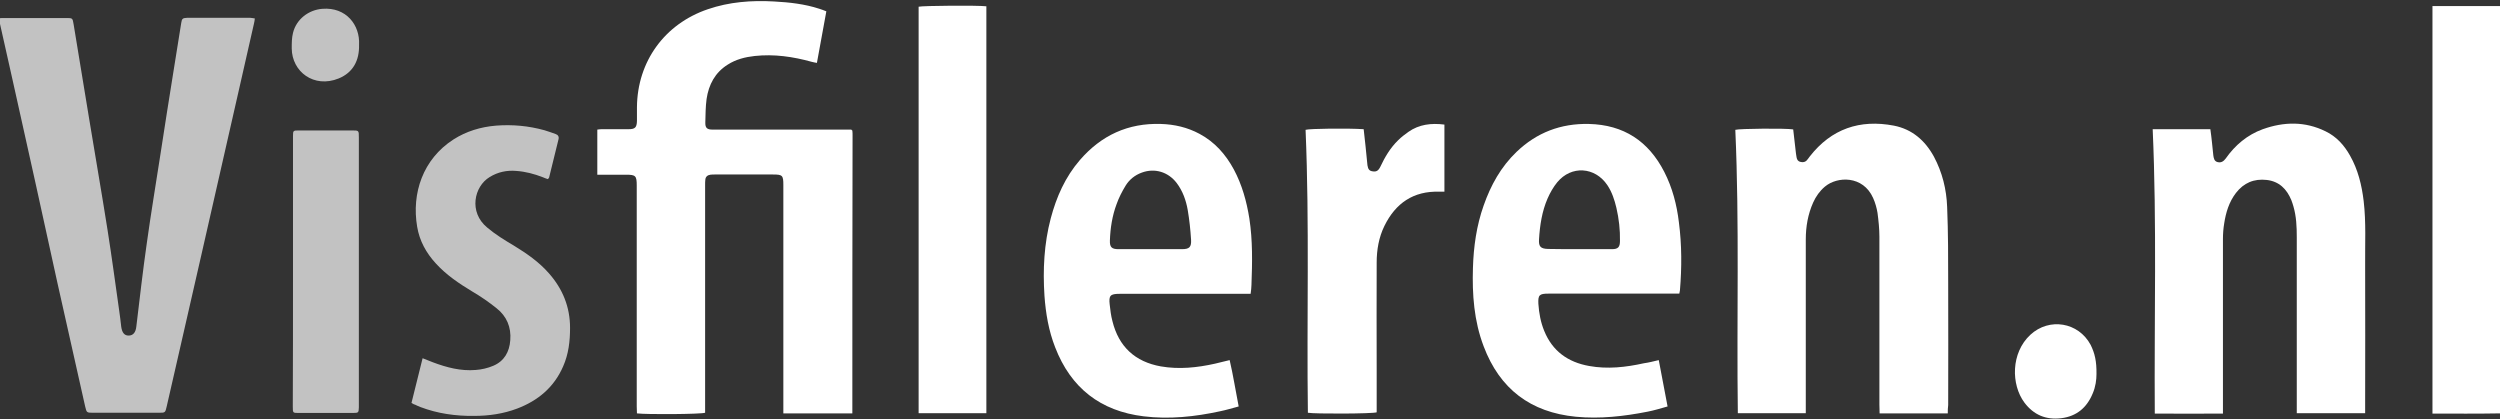
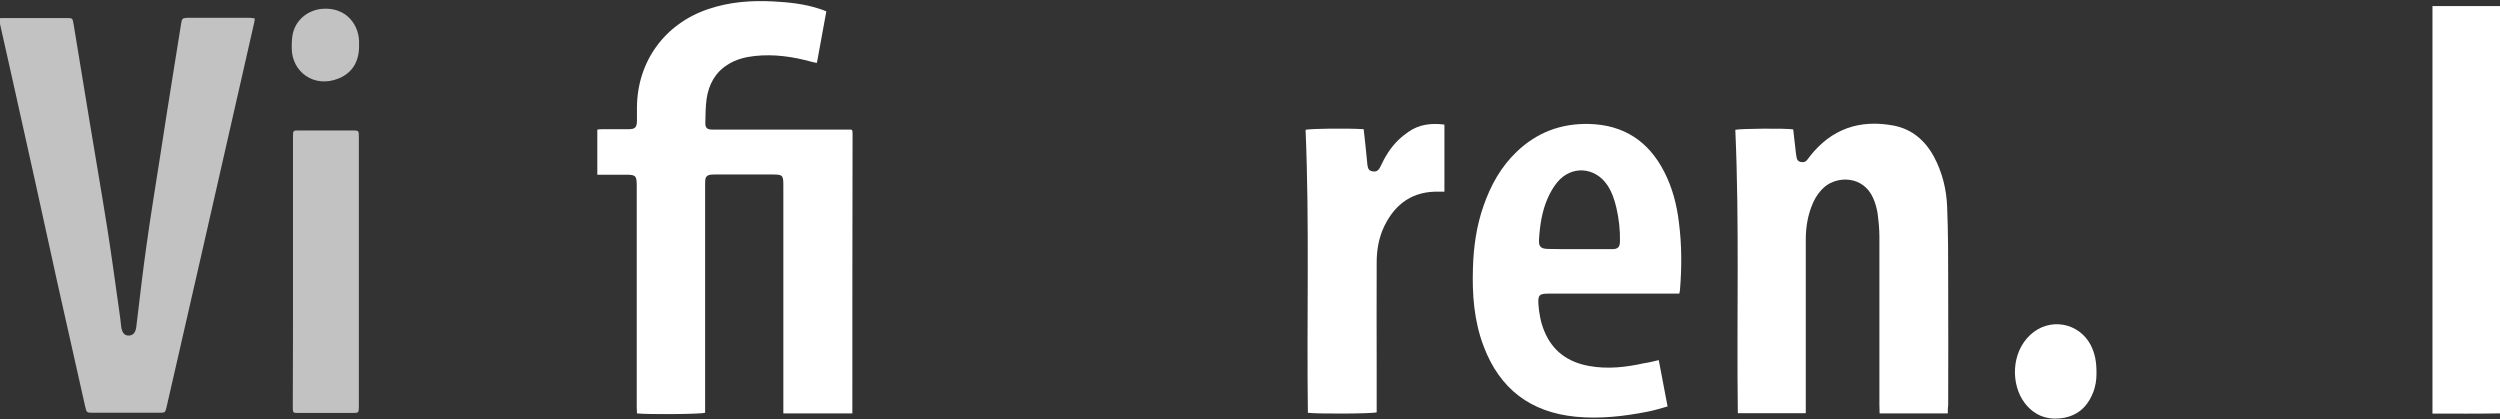
<svg xmlns="http://www.w3.org/2000/svg" version="1.1" id="Laag_1" x="0px" y="0px" viewBox="0 0 1192 200" style="enable-background:new 0 0 1192 200;" xml:space="preserve">
  <rect x="0" y="0" width="1192" height="200" fill="#333333" stroke="none" />
  <style type="text/css">
	.st0{fill:#FFFFFF;}
	.st1{opacity:0.7;fill:#FFFFFF;}
</style>
  <g>
    <path class="st0" d="M406.4,197.1c-11.1,0-21.9,0-32.9,0c0-1.2,0-2.3,0-3.3c0-35.2,0-70.4,0-105.6c0-4.6-0.4-5-5-5   c-9.2,0-18.4,0-27.7,0c-0.7,0-1.4,0-2.1,0.1c-1.4,0.2-2.3,1-2.4,2.4c-0.1,0.8-0.1,1.6-0.1,2.4c0,35.2,0,70.4,0,105.6   c0,1.1,0,2.1,0,3.1c-2,0.7-27.7,0.9-32.5,0.3c0-1.1-0.1-2.2-0.1-3.3c0-35.1,0-70.2,0-105.3c0-4.7-0.5-5.2-5.1-5.2   c-3.6,0-7.3,0-10.9,0c-0.9,0-1.7,0-2.8,0c0-7.3,0-14.3,0-21.5c0.7-0.1,1.4-0.2,2.1-0.2c4.3,0,8.5,0,12.8,0c3.1,0,3.9-0.8,4-3.9   c0-2.2,0-4.4,0-6.6c0.2-21.8,13.2-39.7,33.8-46.7c10.2-3.5,20.8-4.3,31.5-3.7c7.4,0.4,14.7,1.2,21.7,3.5c1,0.3,2,0.7,3.3,1.2   c-1.5,8.2-3,16.2-4.5,24.6c-1-0.2-1.7-0.3-2.4-0.5c-9-2.5-18-3.8-27.3-2.8c-4.5,0.5-8.9,1.6-12.8,4.1c-6.1,3.8-9.1,9.6-10.1,16.4   c-0.5,3.7-0.5,7.4-0.6,11.1c-0.1,2.7,0.8,3.5,3.5,3.5c5.2,0,10.5,0,15.7,0c16,0,32.1,0,48.1,0c0.8,0,1.6,0,2.3,0   c0.2,0.2,0.2,0.3,0.3,0.3c0.1,0.1,0.2,0.1,0.2,0.2c0.1,0.8,0.1,1.6,0.1,2.4C406.4,108.5,406.4,152.6,406.4,197.1z" />
    <path class="st1" d="M-0.5,8.7c1-0.1,1.8-0.1,2.6-0.1c9.8,0,19.7,0,29.5,0c3,0,3,0,3.5,3c2.5,15,4.9,30,7.4,45   c2.9,17.7,6,35.4,8.8,53.2c2,12.7,3.7,25.4,5.5,38.1c0.4,2.6,0.7,5.3,1,7.9c0.4,2.8,1.5,4.2,3.5,4.2c2.1,0,3.4-1.4,3.7-4.3   c1.6-13.3,3.1-26.5,5-39.8c2-14.4,4.4-28.7,6.6-43c2-12.9,4-25.9,6.1-38.8c1.2-7.7,2.5-15.4,3.7-23.1c0.3-2.1,0.7-2.4,2.7-2.5   c10.1,0,20.2,0,30.3,0c0.6,0,1.2,0.2,2.1,0.3c-0.1,0.9-0.2,1.6-0.4,2.4c-2.2,9.8-4.5,19.7-6.7,29.5c-6.2,27.1-12.3,54.2-18.5,81.3   c-4.1,17.9-8.2,35.9-12.3,53.8c-1.4,6-2.7,11.9-4.1,17.9c-0.7,3.1-0.7,3.1-3.8,3.1c-10.5,0-20.9,0-31.4,0c-3,0-3-0.1-3.7-3   c-4.4-19.6-8.8-39.2-13.2-58.8C20.3,102.3,13,69.5,5.7,36.8C3.8,28.3,1.9,19.9,0,11.4C-0.2,10.6-0.3,9.7-0.5,8.7z" />
    <path class="st0" d="M928.7,197.1c-10.9,0-21.5,0-32.5,0c0-1.4-0.1-2.8-0.1-4.2c0-26.7,0-53.4,0-80c0-3.8-0.4-7.6-0.9-11.4   c-0.4-2.4-1.1-4.9-2.1-7.1c-4.8-10.8-17.1-10.4-23-5.4c-2.5,2.1-4.3,4.7-5.6,7.6c-2.5,5.6-3.5,11.5-3.5,17.6c0,26.3,0,52.7,0,79   c0,1.2,0,2.4,0,3.8c-10.9,0-21.6,0-32.4,0c-0.6-45.1,0.8-90.1-1.2-135.1c2-0.6,24.1-0.8,27.6-0.2c0.4,3.2,0.7,6.4,1.1,9.6   c0.1,1.2,0.3,2.5,0.5,3.7c0.2,1.2,0.8,2,1.9,2.2c1.2,0.3,2.3,0.1,3.1-0.9c0.5-0.5,0.8-1.1,1.3-1.7c10.3-13.2,23.9-17.8,40.1-14.7   c8.7,1.7,14.9,7.1,19.1,14.8c4,7.5,6,15.6,6.3,24c0.5,12.2,0.5,24.5,0.5,36.7c0.1,19.2,0,38.5,0,57.7   C928.7,194.5,928.7,195.7,928.7,197.1z" />
-     <path class="st0" d="M1026.4,61.6c9.3,0,18.3,0,27.5,0c0.3,2.3,0.6,4.4,0.8,6.6c0.2,1.9,0.4,3.9,0.6,5.8c0.2,1.4,0.4,2.9,2.1,3.3   c1.7,0.4,2.8-0.4,3.8-1.7c4.5-6.4,10.3-11.3,17.7-14c10.1-3.6,20.1-3.8,29.9,1c5.2,2.5,8.9,6.6,11.7,11.6   c3.8,6.7,5.6,14.1,6.5,21.7c1.2,10.2,0.6,20.4,0.7,30.5c0.1,22.4,0,44.8,0,67.3c0,1,0,2.1,0,3.3c-11,0-21.6,0-32.6,0   c0-1,0-1.9,0-2.8c0-27,0-54.1,0-81.1c0-5-0.2-9.9-1.6-14.7c-0.3-1-0.6-2-1-3c-2.2-5.3-5.8-8.9-11.7-9.6c-6.1-0.7-11,1.4-14.7,6.2   c-3.3,4.3-4.8,9.3-5.6,14.5c-0.4,2.4-0.6,4.9-0.6,7.4c0,26.5,0,53,0,79.5c0,1.1,0,2.3,0,3.8c-10.9,0.1-21.6,0-32.5,0   C1027.1,151.9,1028.4,106.8,1026.4,61.6z" />
    <path class="st0" d="M790.9,171.7c1.4,7.4,2.8,14.6,4.2,22.1c-3.3,0.9-6.4,1.9-9.6,2.5c-11.2,2.2-22.6,3.5-34.1,2.4   c-21.6-2.1-36.3-13.2-44-33.6c-4.6-12.1-5.5-24.7-5.1-37.4c0.3-10.1,1.7-20.1,5.1-29.7c3.4-9.7,8.2-18.4,15.7-25.6   c9.6-9.2,21.1-13.6,34.5-13.3c16.6,0.4,28.4,8.2,35.9,22.8c3.9,7.6,6,15.7,7,24.1c1.4,10.8,1.4,21.6,0.5,32.4   c0,0.4-0.2,0.8-0.3,1.6c-1,0-1.9,0-2.8,0c-19.9,0-39.7,0-59.6,0c-4.4,0-5,0.7-4.8,4.9c0.3,4.4,1.1,8.8,2.8,12.9   c3.9,9.6,11.3,14.9,21.4,16.7c8.8,1.6,17.5,0.6,26.1-1.3C786.1,172.9,788.3,172.3,790.9,171.7z M752.9,118.8c5.2,0,10.4,0,15.7,0   c2.9,0,3.8-1,3.8-3.9c0.1-5.3-0.5-10.6-1.7-15.8c-0.9-3.8-2.1-7.5-4.3-10.8c-5.9-8.8-17.2-9.5-23.9-1.4c-1.9,2.3-3.4,5-4.6,7.7   c-2.7,6.2-3.7,12.9-4.1,19.6c-0.2,3.4,0.8,4.4,4.3,4.5C743,118.8,748,118.8,752.9,118.8z" />
-     <path class="st0" d="M596.3,140.1c-1.2,0-2.2,0-3.2,0c-19.8,0-39.5,0-59.3,0c-4.4,0-5.2,0.8-4.7,5.1c0.3,2.6,0.6,5.3,1.3,7.9   c3,12.2,10.8,19.4,23.1,21.6c8.7,1.5,17.3,0.6,25.8-1.3c2.2-0.5,4.5-1.1,7-1.7c1.7,7.3,2.8,14.5,4.3,22.1c-3.1,0.8-5.9,1.7-8.9,2.3   c-12,2.6-24.2,3.9-36.4,2.4c-20.6-2.5-34.7-13.5-42.2-32.9c-3.1-7.9-4.5-16.2-5.1-24.6c-0.8-12.4-0.2-24.8,3-36.9   c2.7-10.2,6.9-19.7,13.9-27.8c10.2-11.8,23-17.7,38.6-17.2c6.5,0.2,12.6,1.6,18.4,4.7c7.3,3.9,12.5,9.8,16.4,17   c3.9,7.3,6.1,15.2,7.4,23.4c1.6,10.5,1.4,21,1,31.6C596.7,137.1,596.5,138.4,596.3,140.1z M548.5,118.8c5,0,10.1,0,15.1,0   c3.5,0,4.5-1,4.3-4.5c-0.3-4.8-0.8-9.5-1.6-14.2c-0.8-4.6-2.4-9.1-5.3-12.9c-4-5.2-10.4-7.2-16.6-4.9c-3.3,1.2-5.9,3.3-7.7,6.2   c-1.7,2.8-3.2,5.7-4.3,8.8c-2.1,5.6-3,11.5-3.2,17.4c-0.1,3.2,0.9,4.1,4.1,4.1c0.2,0,0.4,0,0.5,0   C538.8,118.8,543.7,118.8,548.5,118.8z" />
-     <path class="st0" d="M470.3,3c0,64.7,0,129.3,0,194c-10.8,0-21.5,0-32.3,0c0-64.7,0-129.3,0-193.8C440,2.7,466.2,2.5,470.3,3z" />
    <path class="st0" d="M1159.8,2.9c10.9,0,21.5,0,32.2,0c0,64.7,0,129.3,0,194.2c-10.7,0.2-21.4,0.1-32.2,0.1   C1159.8,132.4,1159.8,67.7,1159.8,2.9z" />
-     <path class="st1" d="M196.2,192.1c1.8-7.1,3.5-14.1,5.3-21.3c1.8,0.7,3.3,1.3,4.8,1.9c6.6,2.5,13.4,4.3,20.5,3.7   c2.9-0.2,5.8-0.9,8.4-2c5.2-2.2,7.7-6.6,8.1-12.2c0.5-6.2-1.7-11.4-6.5-15.2c-3.6-2.9-7.5-5.6-11.6-8c-6.3-3.8-12.4-7.9-17.4-13.4   c-4.6-5-7.8-10.8-8.9-17.5c-2.7-15.9,2.7-32.2,17.3-41.6c6.1-3.9,13-6,20.3-6.6c7.9-0.6,15.5,0.1,23.1,2.2c1.8,0.5,3.5,1.2,5.3,1.8   c1.2,0.4,1.7,1.3,1.4,2.5c-1.5,6.1-3,12.2-4.5,18.3c-0.1,0.2-0.3,0.4-0.6,0.7c-0.8-0.3-1.6-0.5-2.4-0.9c-4.1-1.6-8.3-2.7-12.6-3   c-4.5-0.4-8.8,0.5-12.7,2.9c-7.5,4.5-10.1,16.8-1.2,24.1c3.9,3.3,8.3,6,12.7,8.6c6.2,3.8,12,7.8,16.8,13.3c6.5,7.4,10,16,10,25.9   c0,6.4-0.7,12.5-3.3,18.4c-4.3,9.9-11.9,16.3-21.9,20.1c-6.6,2.5-13.5,3.5-20.6,3.5c-8.8,0.1-17.3-1.1-25.5-4.2   c-0.9-0.3-1.8-0.8-2.7-1.2C197.4,192.9,196.9,192.5,196.2,192.1z" />
    <path class="st0" d="M650.2,61.6c0.3,2.8,0.6,5.5,0.9,8.2c0.3,3,0.6,6,0.9,9c0.3,2,1,2.7,2.5,2.9c1.7,0.3,2.7-0.3,3.6-2.1   c2.2-4.7,4.8-9.1,8.5-12.7c1.5-1.5,3.2-2.8,4.9-4c5.1-3.6,10.9-4.3,17.2-3.5c0,10.6,0,21.2,0,32c-0.8,0-1.6,0-2.4,0   c-12.4-0.4-20.9,5.5-26.2,16.3c-2.7,5.5-3.7,11.5-3.7,17.5c-0.1,16.8,0,33.7,0,50.5c0,6.1,0,12.2,0,18.3c0,0.9,0,1.8,0,2.6   c-2.1,0.7-29.7,0.8-32.8,0.2c-0.6-44.9,0.8-89.9-1.1-134.9C624.5,61.3,642.6,61.1,650.2,61.6z" />
    <path class="st1" d="M139.7,129.5c0-21,0-42,0-63c0-0.5,0-1.1,0-1.6c0-2.6,0.1-2.7,2.7-2.7c8.5,0,17,0,25.5,0c3.2,0,3.2,0,3.2,3.3   c0,24.6,0,49.1,0,73.7c0,17.8,0,35.6,0,53.4c0,0.5,0,1.1,0,1.6c-0.1,2.5-0.1,2.7-2.8,2.7c-8.6,0-17.2,0-25.8,0c-2.9,0-2.9,0-2.9-3   C139.7,172.4,139.7,150.9,139.7,129.5z" />
    <path class="st0" d="M999.6,178.4c0,2.6-0.4,6-1.8,9.2c-2.8,6.8-7.7,10.9-15,11.8c-7.3,0.9-13.2-1.6-17.6-7.5   c-6.3-8.5-6.5-23.6,2.9-32.3c9-8.3,22.9-6,28.7,4.8C998.8,168.4,999.7,172.3,999.6,178.4z" />
    <path class="st1" d="M171.2,21.3c0.2,7.6-2.9,13.3-9.7,16.1c-11.8,4.8-22.3-3.2-22.4-14.3c0-2.5,0-5,0.6-7.4   c1.6-6.6,7.5-11,14-11.5C165.1,3.3,171.7,12,171.2,21.3z" />
  </g>
</svg>